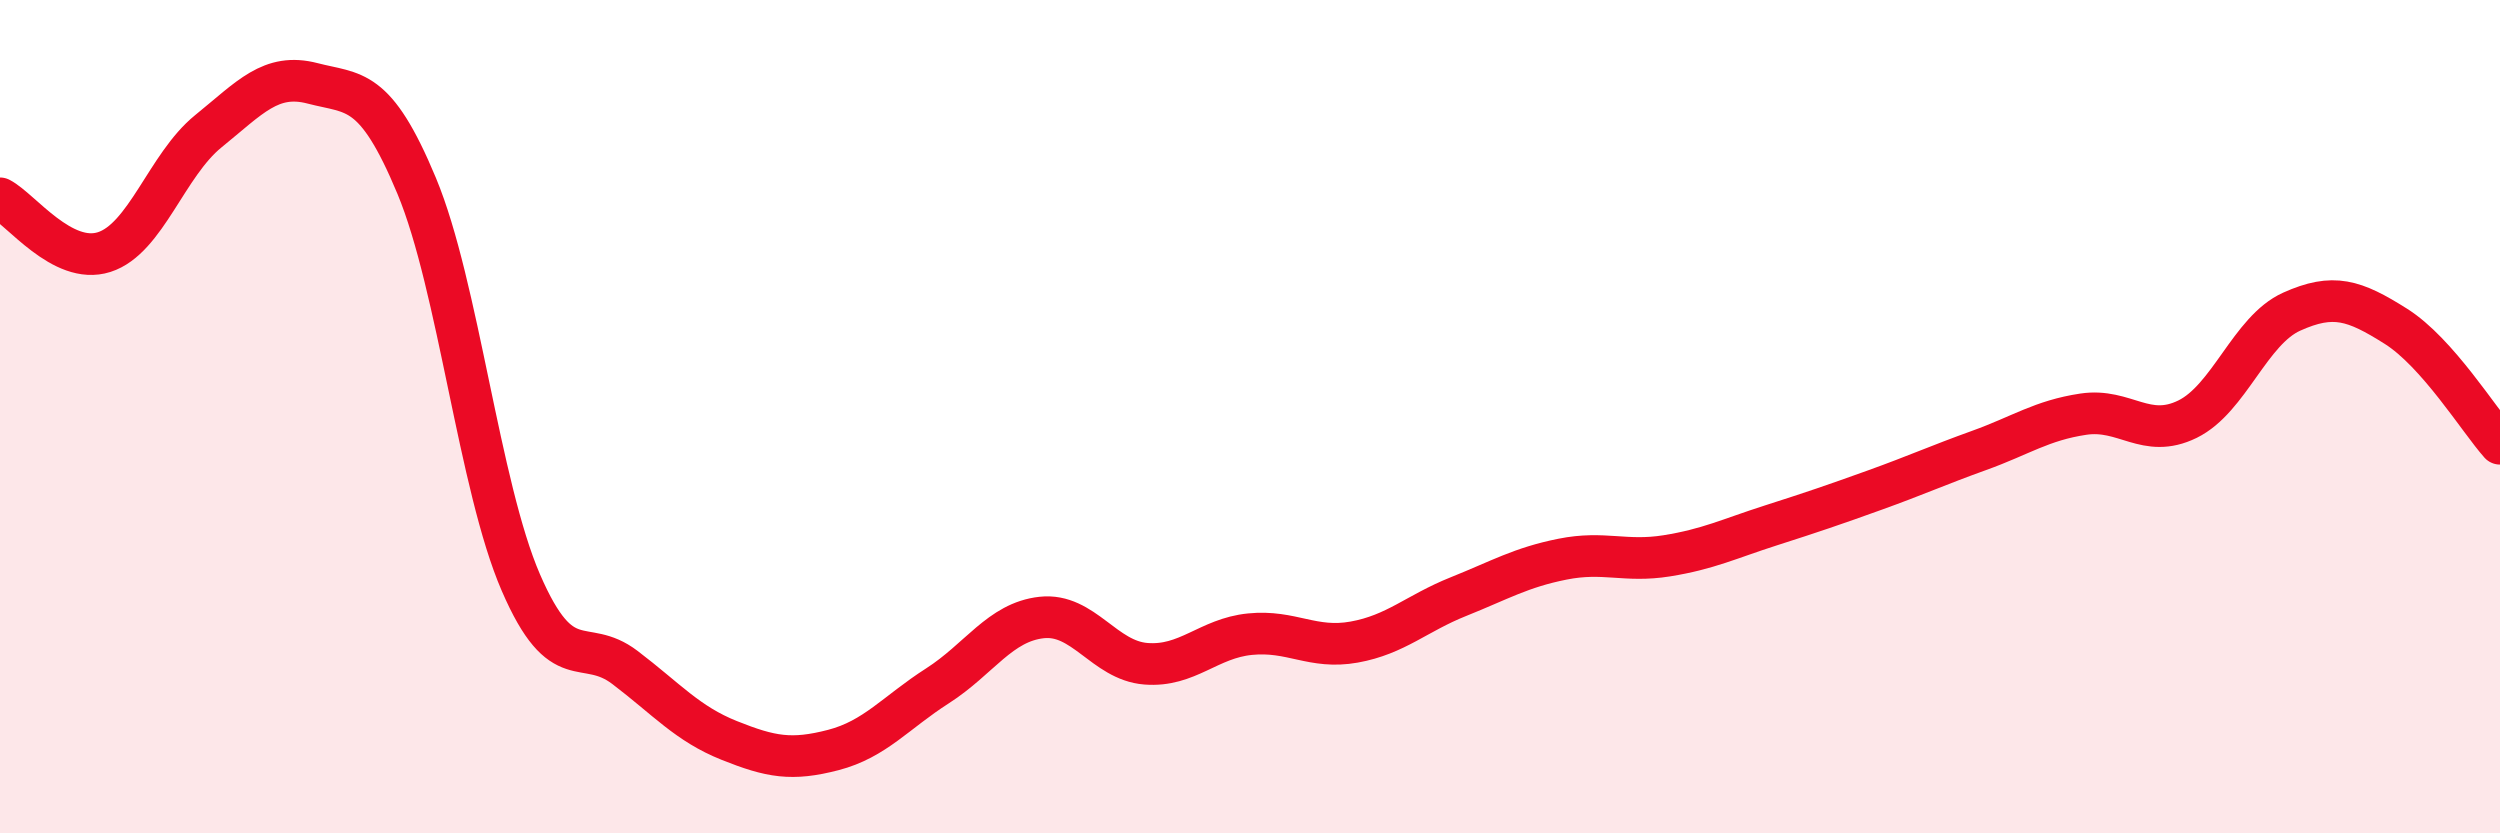
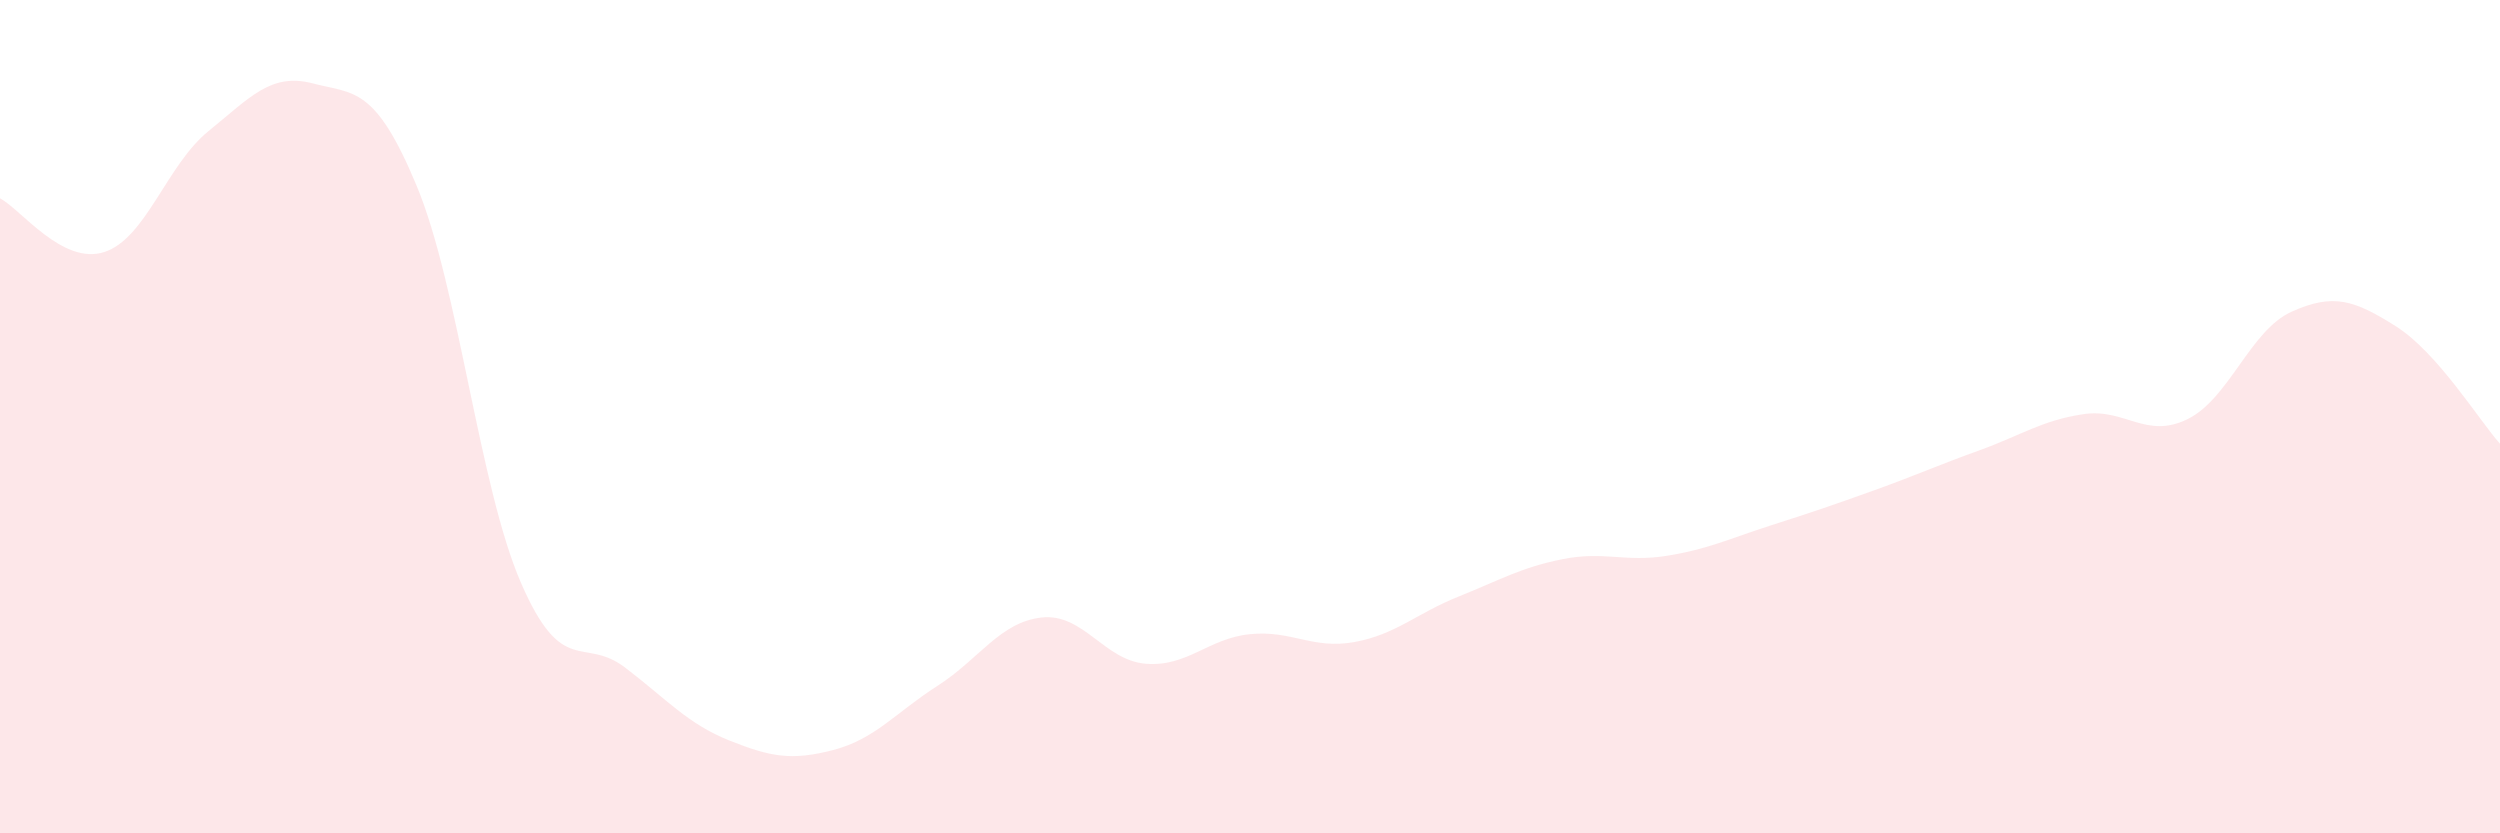
<svg xmlns="http://www.w3.org/2000/svg" width="60" height="20" viewBox="0 0 60 20">
  <path d="M 0,4.76 C 0.5,5.02 1.5,6.37 2.5,6.05 C 3.5,5.73 4,3.96 5,3.15 C 6,2.34 6.5,1.74 7.5,2 C 8.5,2.26 9,2.06 10,4.46 C 11,6.86 11.5,11.67 12.5,13.98 C 13.5,16.29 14,15.26 15,16.02 C 16,16.78 16.5,17.37 17.5,17.77 C 18.5,18.17 19,18.26 20,18 C 21,17.74 21.5,17.1 22.5,16.46 C 23.5,15.82 24,14.93 25,14.82 C 26,14.71 26.5,15.85 27.5,15.93 C 28.5,16.01 29,15.32 30,15.22 C 31,15.12 31.5,15.59 32.5,15.41 C 33.5,15.23 34,14.72 35,14.32 C 36,13.92 36.5,13.62 37.5,13.42 C 38.5,13.22 39,13.5 40,13.34 C 41,13.18 41.5,12.93 42.5,12.61 C 43.5,12.29 44,12.12 45,11.76 C 46,11.4 46.5,11.17 47.5,10.81 C 48.5,10.45 49,10.09 50,9.94 C 51,9.79 51.5,10.55 52.5,10.06 C 53.5,9.57 54,7.93 55,7.48 C 56,7.03 56.5,7.2 57.5,7.83 C 58.5,8.46 59.5,10.09 60,10.65L60 20L0 20Z" fill="#EB0A25" opacity="0.1" stroke-linecap="round" stroke-linejoin="round" />
-   <path d="M 0,4.76 C 0.5,5.02 1.5,6.37 2.5,6.05 C 3.5,5.73 4,3.96 5,3.15 C 6,2.34 6.5,1.74 7.5,2 C 8.5,2.26 9,2.06 10,4.46 C 11,6.86 11.5,11.67 12.5,13.98 C 13.5,16.29 14,15.26 15,16.02 C 16,16.78 16.5,17.37 17.5,17.77 C 18.5,18.17 19,18.26 20,18 C 21,17.74 21.5,17.1 22.5,16.46 C 23.5,15.82 24,14.93 25,14.82 C 26,14.71 26.5,15.85 27.5,15.93 C 28.5,16.01 29,15.32 30,15.22 C 31,15.12 31.5,15.59 32.5,15.41 C 33.5,15.23 34,14.72 35,14.32 C 36,13.92 36.5,13.62 37.5,13.42 C 38.5,13.22 39,13.5 40,13.34 C 41,13.18 41.5,12.93 42.5,12.61 C 43.5,12.29 44,12.12 45,11.76 C 46,11.4 46.5,11.17 47.5,10.81 C 48.5,10.45 49,10.09 50,9.94 C 51,9.79 51.5,10.55 52.5,10.06 C 53.5,9.57 54,7.93 55,7.48 C 56,7.03 56.5,7.2 57.5,7.83 C 58.5,8.46 59.5,10.09 60,10.65" stroke="#EB0A25" stroke-width="1" fill="none" stroke-linecap="round" stroke-linejoin="round" />
</svg>